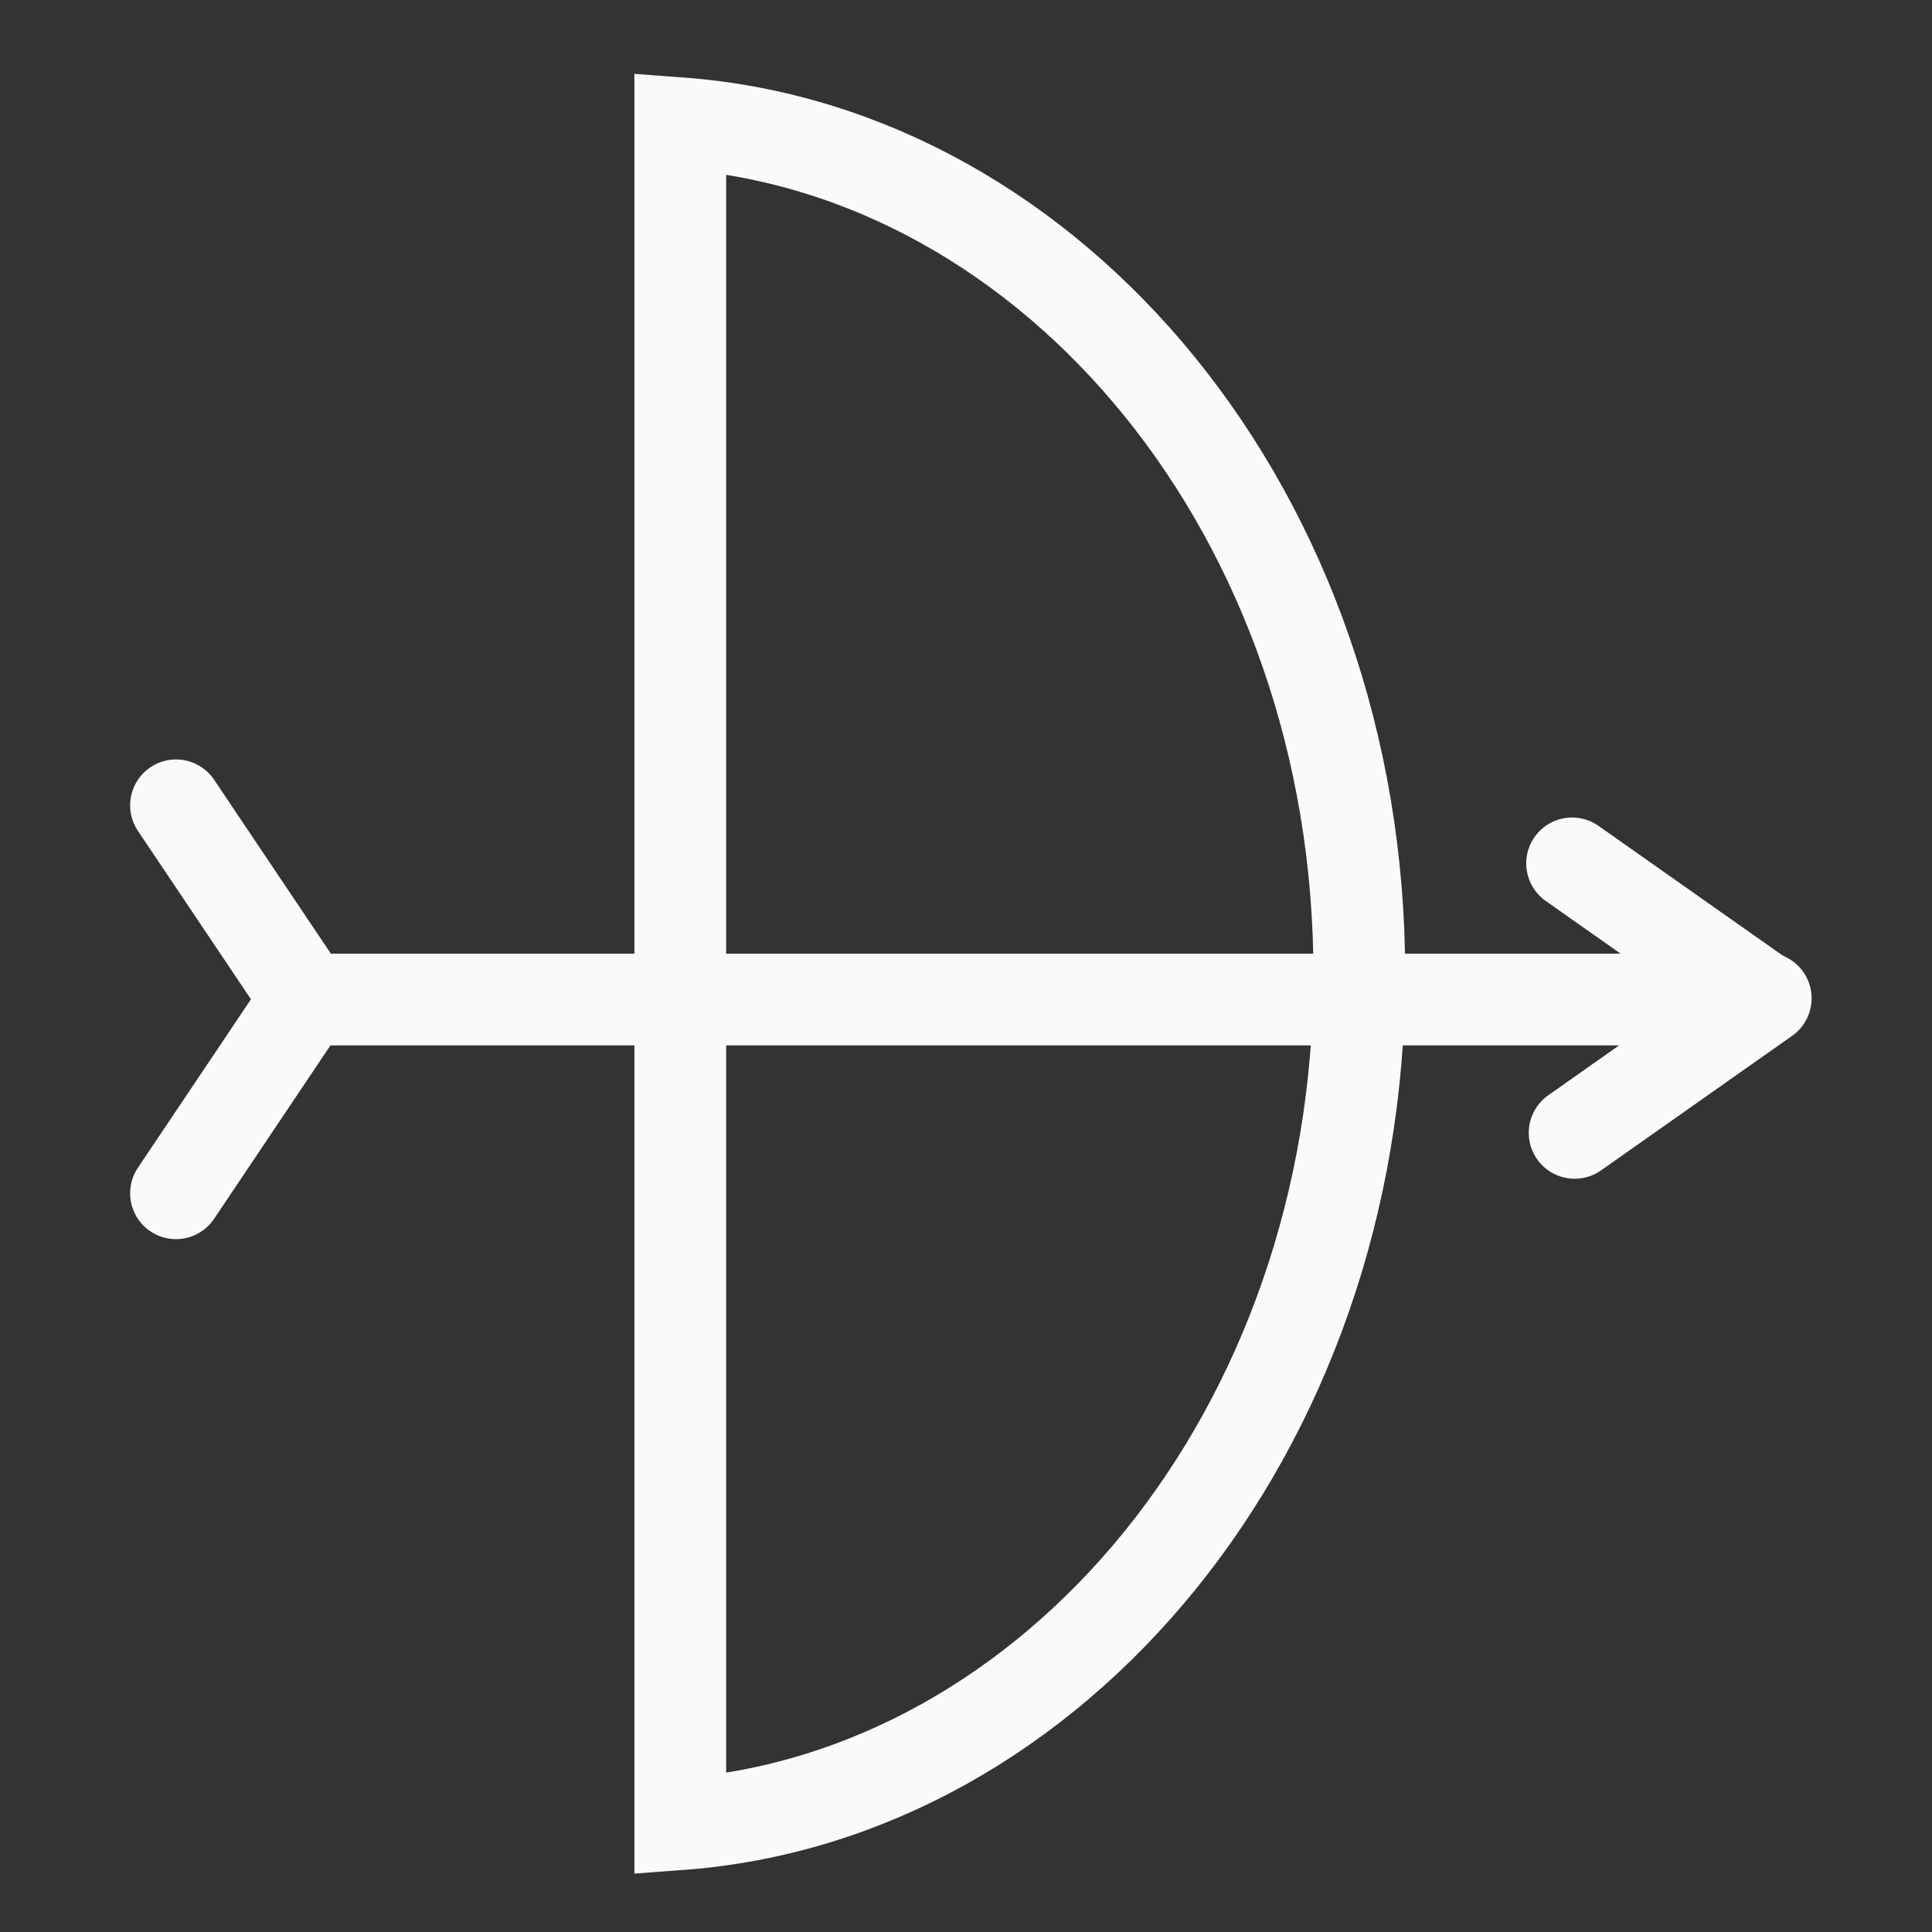
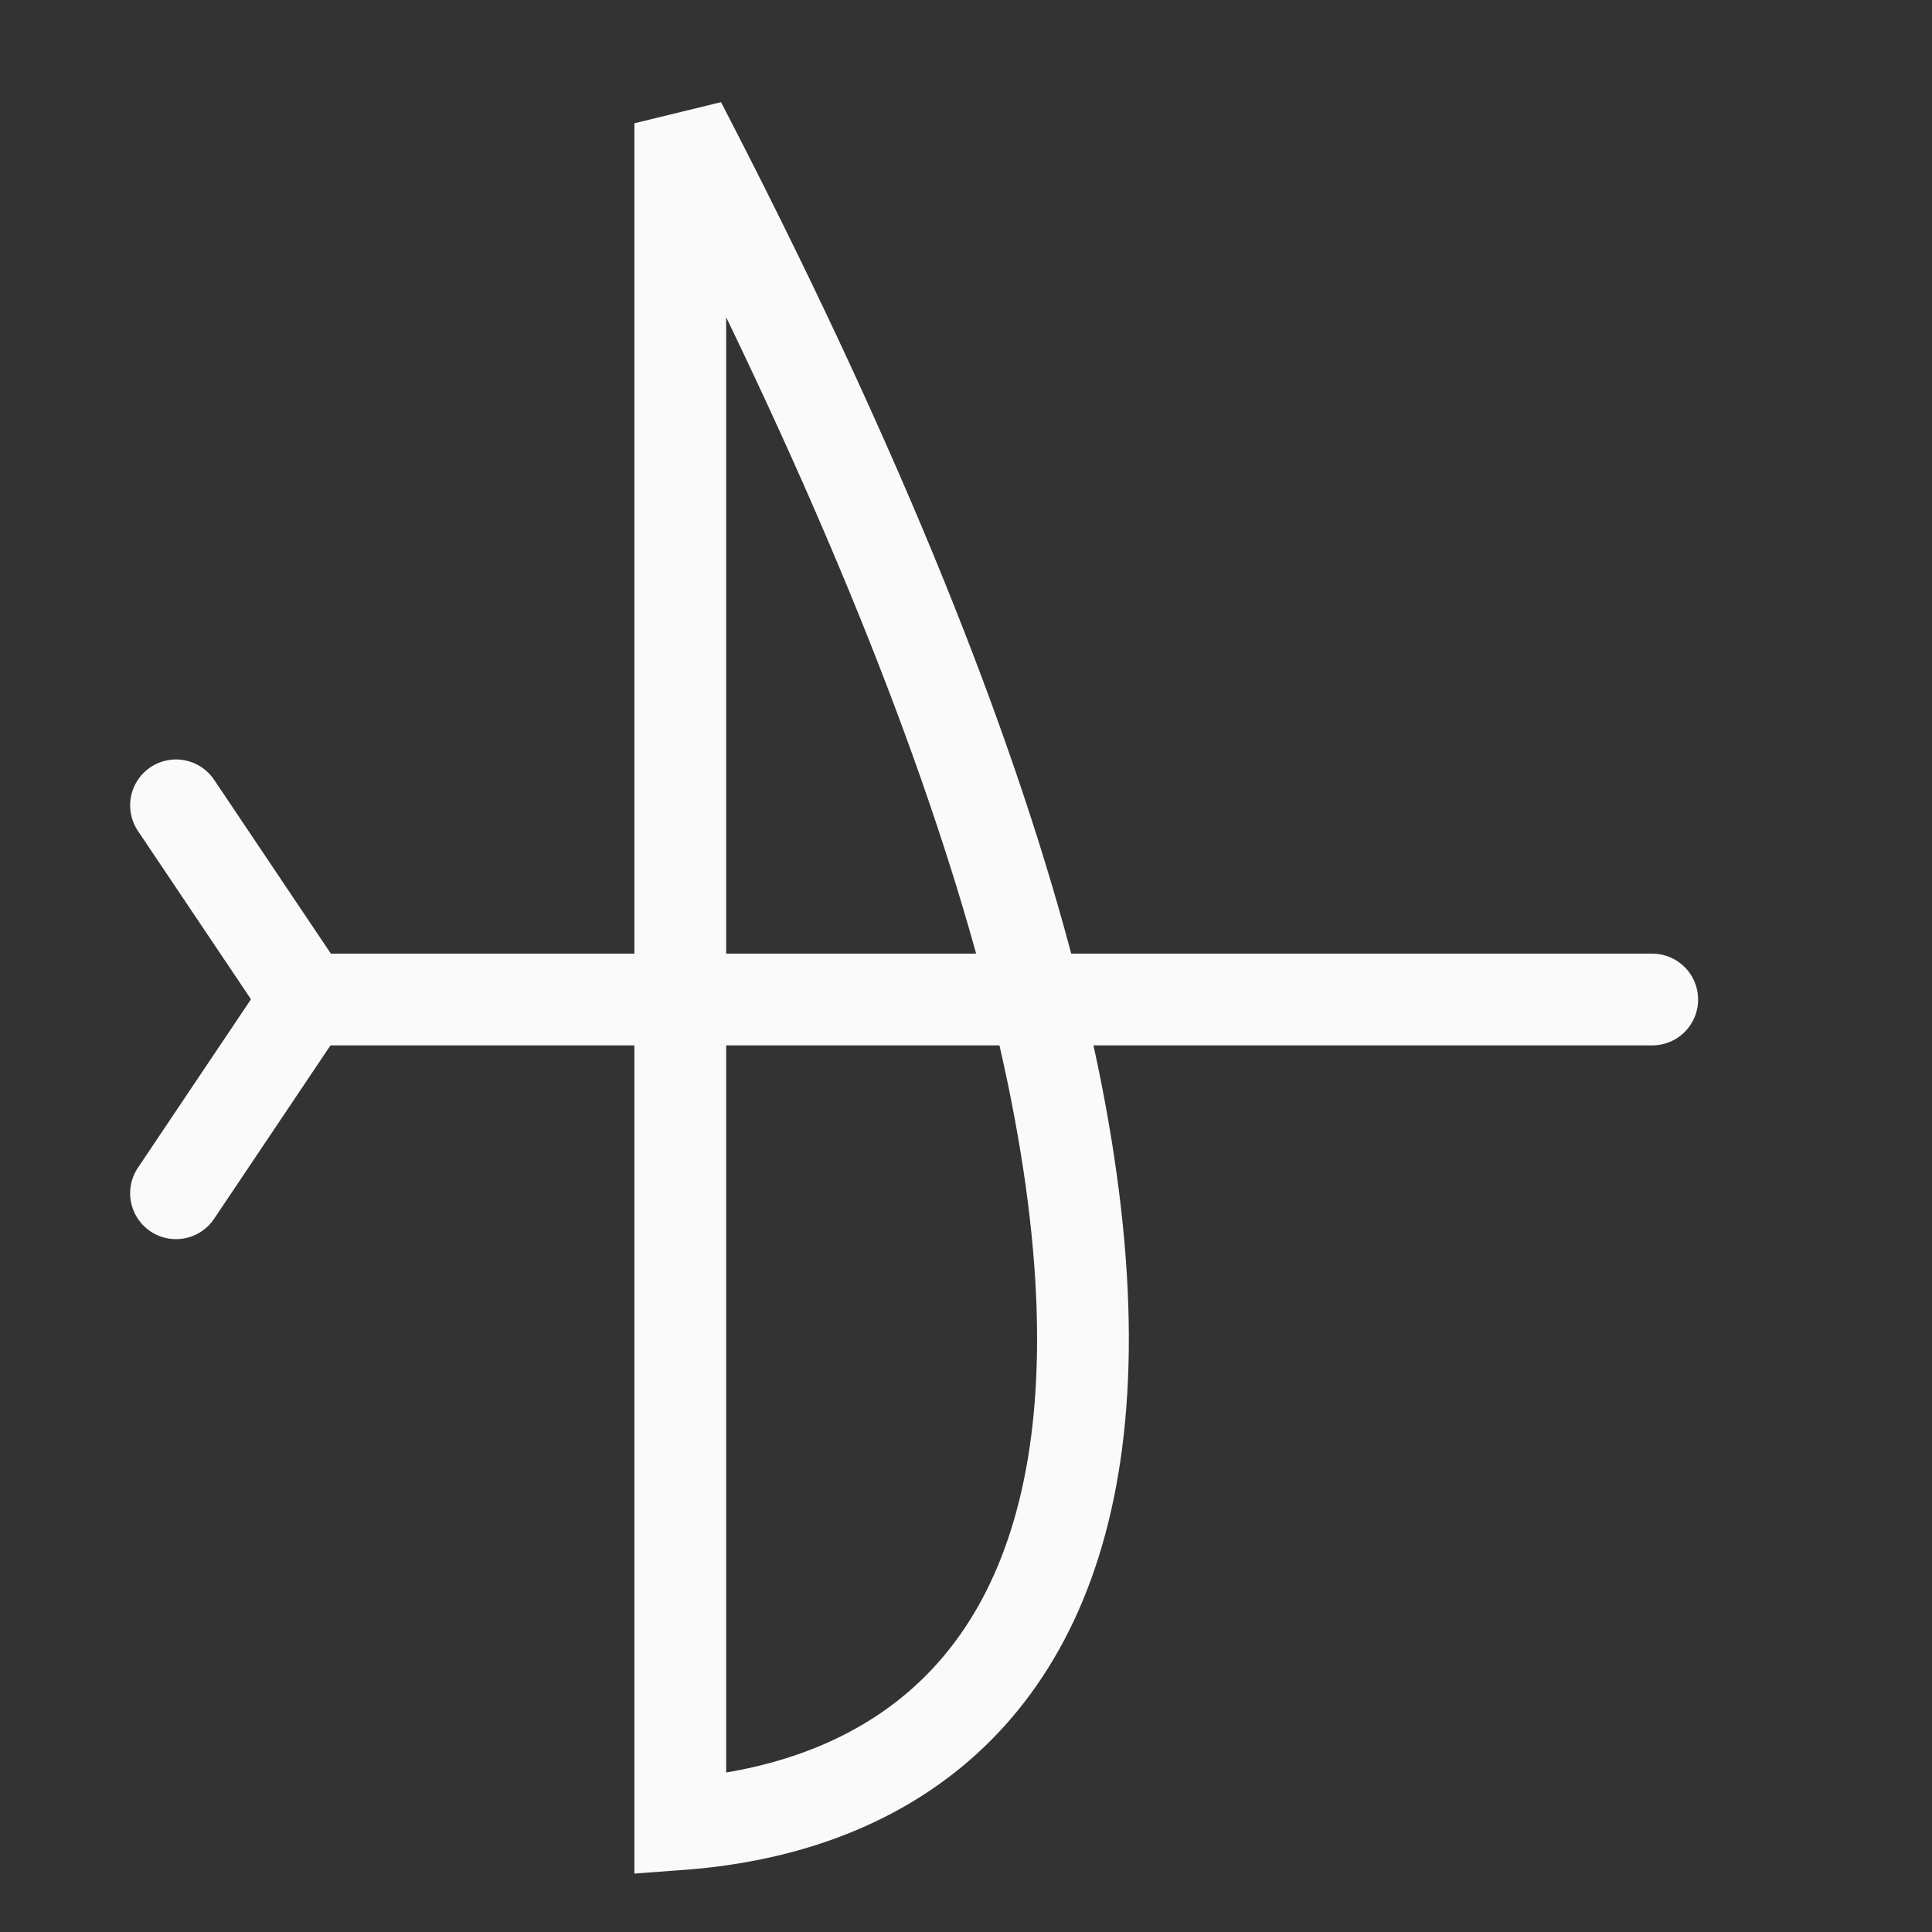
<svg xmlns="http://www.w3.org/2000/svg" width="340" height="340" viewBox="0 0 340 340" fill="none">
  <rect x="0" y="0" width="340" height="340" fill="#333333" stroke="none" />
-   <path d="M119.719 21.694C185.448 26.575 239.215 90.618 239.215 171.361C239.215 252.103 185.447 316.145 119.719 321.026V21.694Z" stroke="#FAFAFA" stroke-width="16.148" />
+   <path d="M119.719 21.694C239.215 252.103 185.447 316.145 119.719 321.026V21.694Z" stroke="#FAFAFA" stroke-width="16.148" />
  <line x1="57.209" y1="175.9" x2="290.765" y2="175.9" stroke="#FAFAFA" stroke-width="16.148" stroke-linecap="round" />
-   <line x1="8.074" y1="-8.074" x2="49.178" y2="-8.074" transform="matrix(0.818 -0.576 -0.576 -0.818 265.858 197.405)" stroke="#FAFAFA" stroke-width="16.148" stroke-linecap="round" />
-   <line x1="310.274" y1="175.607" x2="276.663" y2="151.945" stroke="#FAFAFA" stroke-width="16.148" stroke-linecap="round" />
  <line x1="53.891" y1="175.851" x2="30.976" y2="141.727" stroke="#FAFAFA" stroke-width="16.148" stroke-linecap="round" />
  <line x1="8.074" y1="-8.074" x2="49.178" y2="-8.074" transform="matrix(0.557 -0.83 -0.83 -0.557 19.774 212.201)" stroke="#FAFAFA" stroke-width="16.148" stroke-linecap="round" />
</svg>